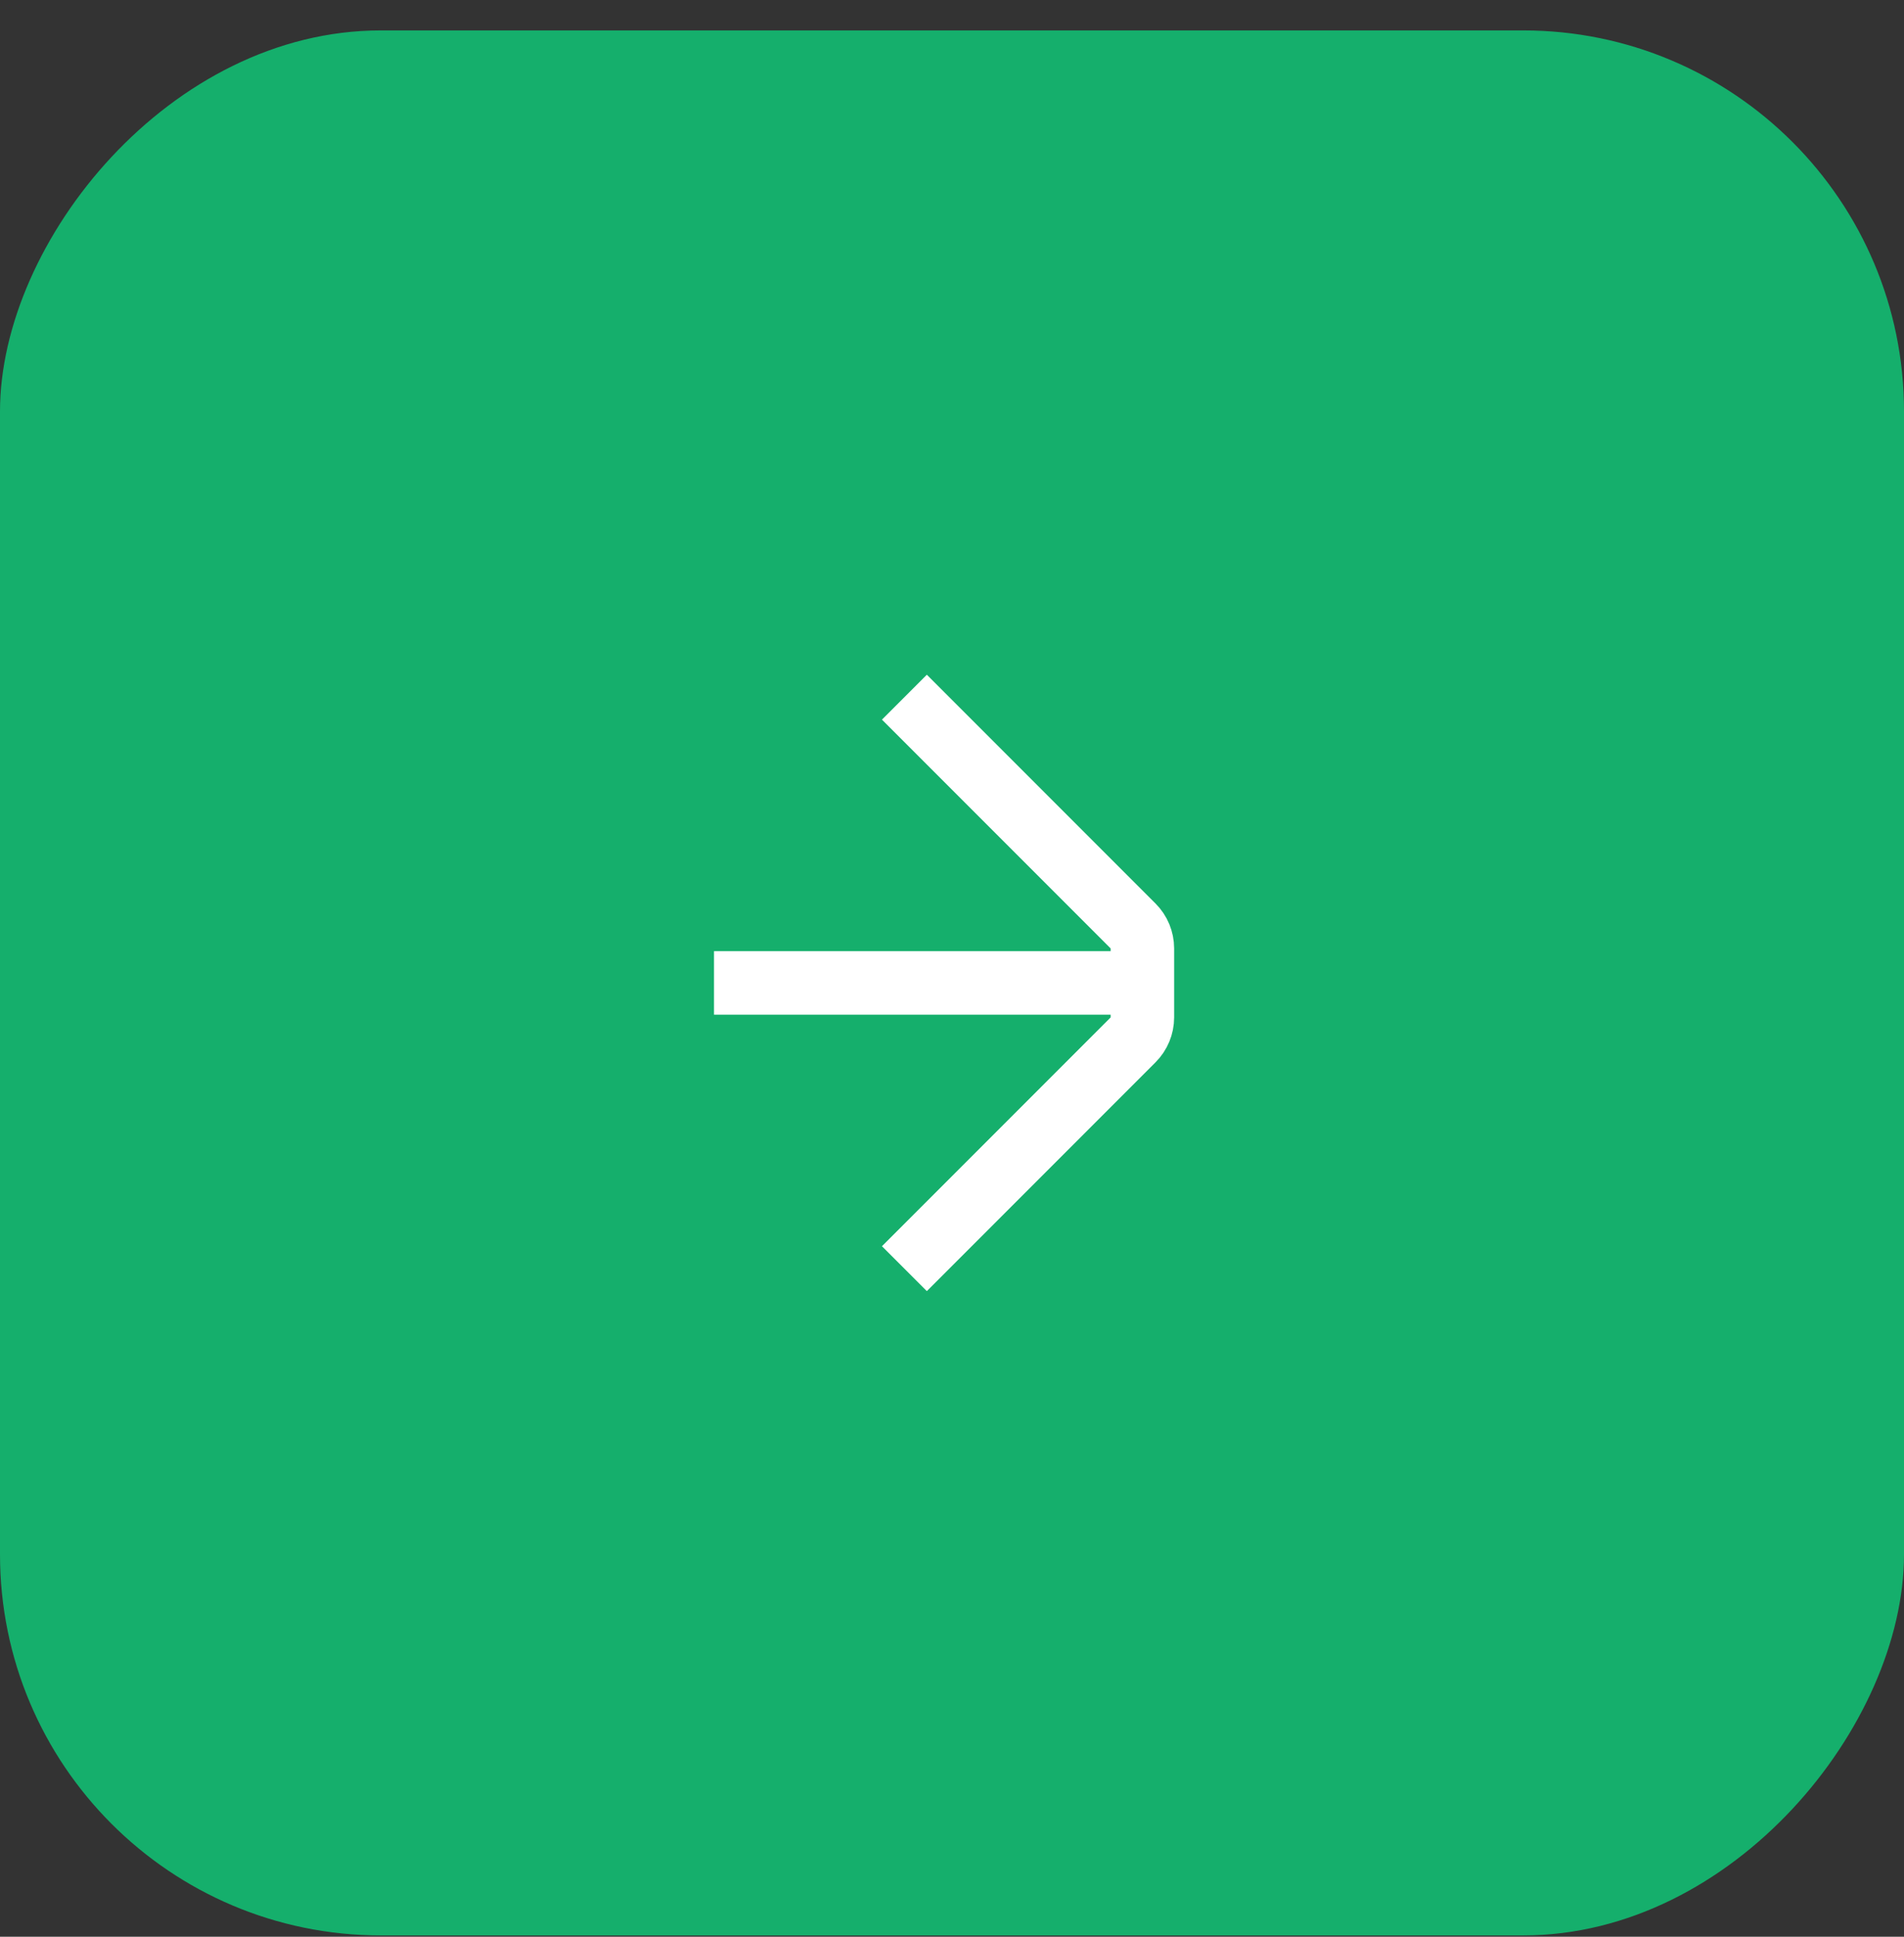
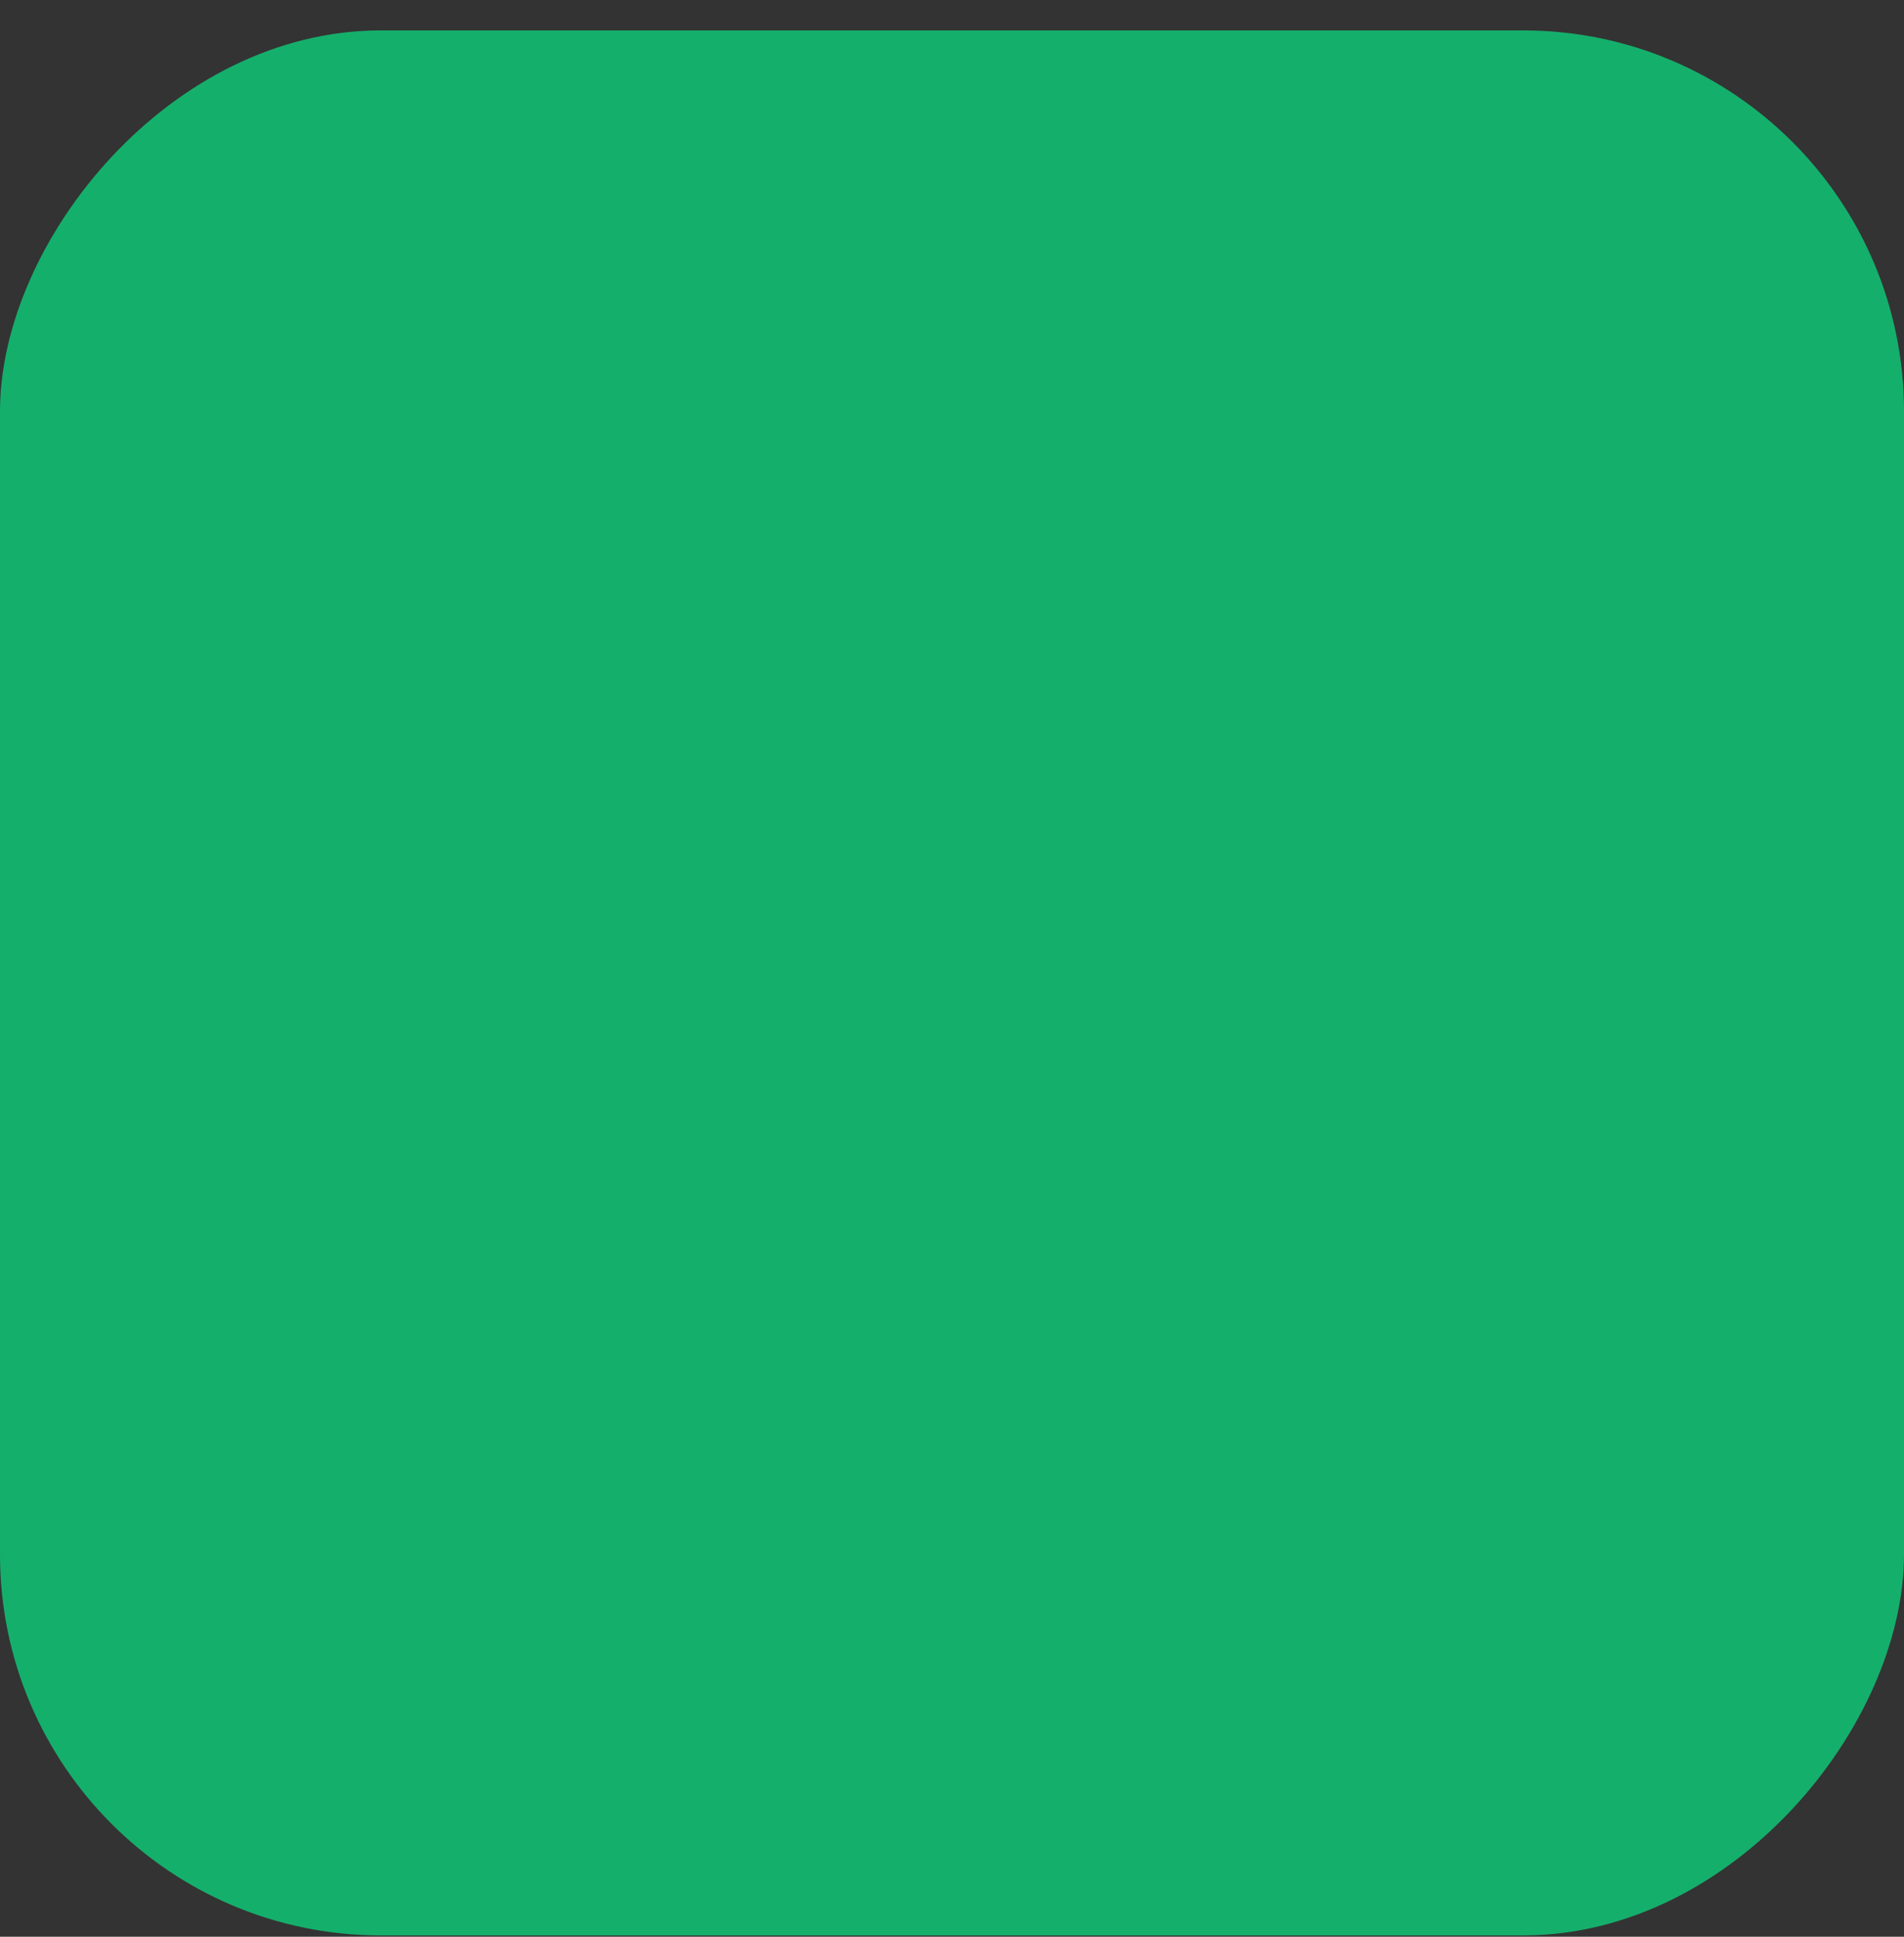
<svg xmlns="http://www.w3.org/2000/svg" width="60" height="61" viewBox="0 0 60 61" fill="none">
  <rect x="0" y="0" width="60" height="61" fill="#333333" stroke="none" />
  <rect width="60" height="60" rx="12" transform="matrix(-1 0 0 1 60 0.958)" fill="#15AF6C" />
-   <path d="M22.5 30.958H36M28.5 21.958L35.707 29.165C35.895 29.353 36 29.607 36 29.872V32.044C36 32.309 35.895 32.563 35.707 32.751L28.5 39.958" stroke="white" stroke-width="2" />
</svg>